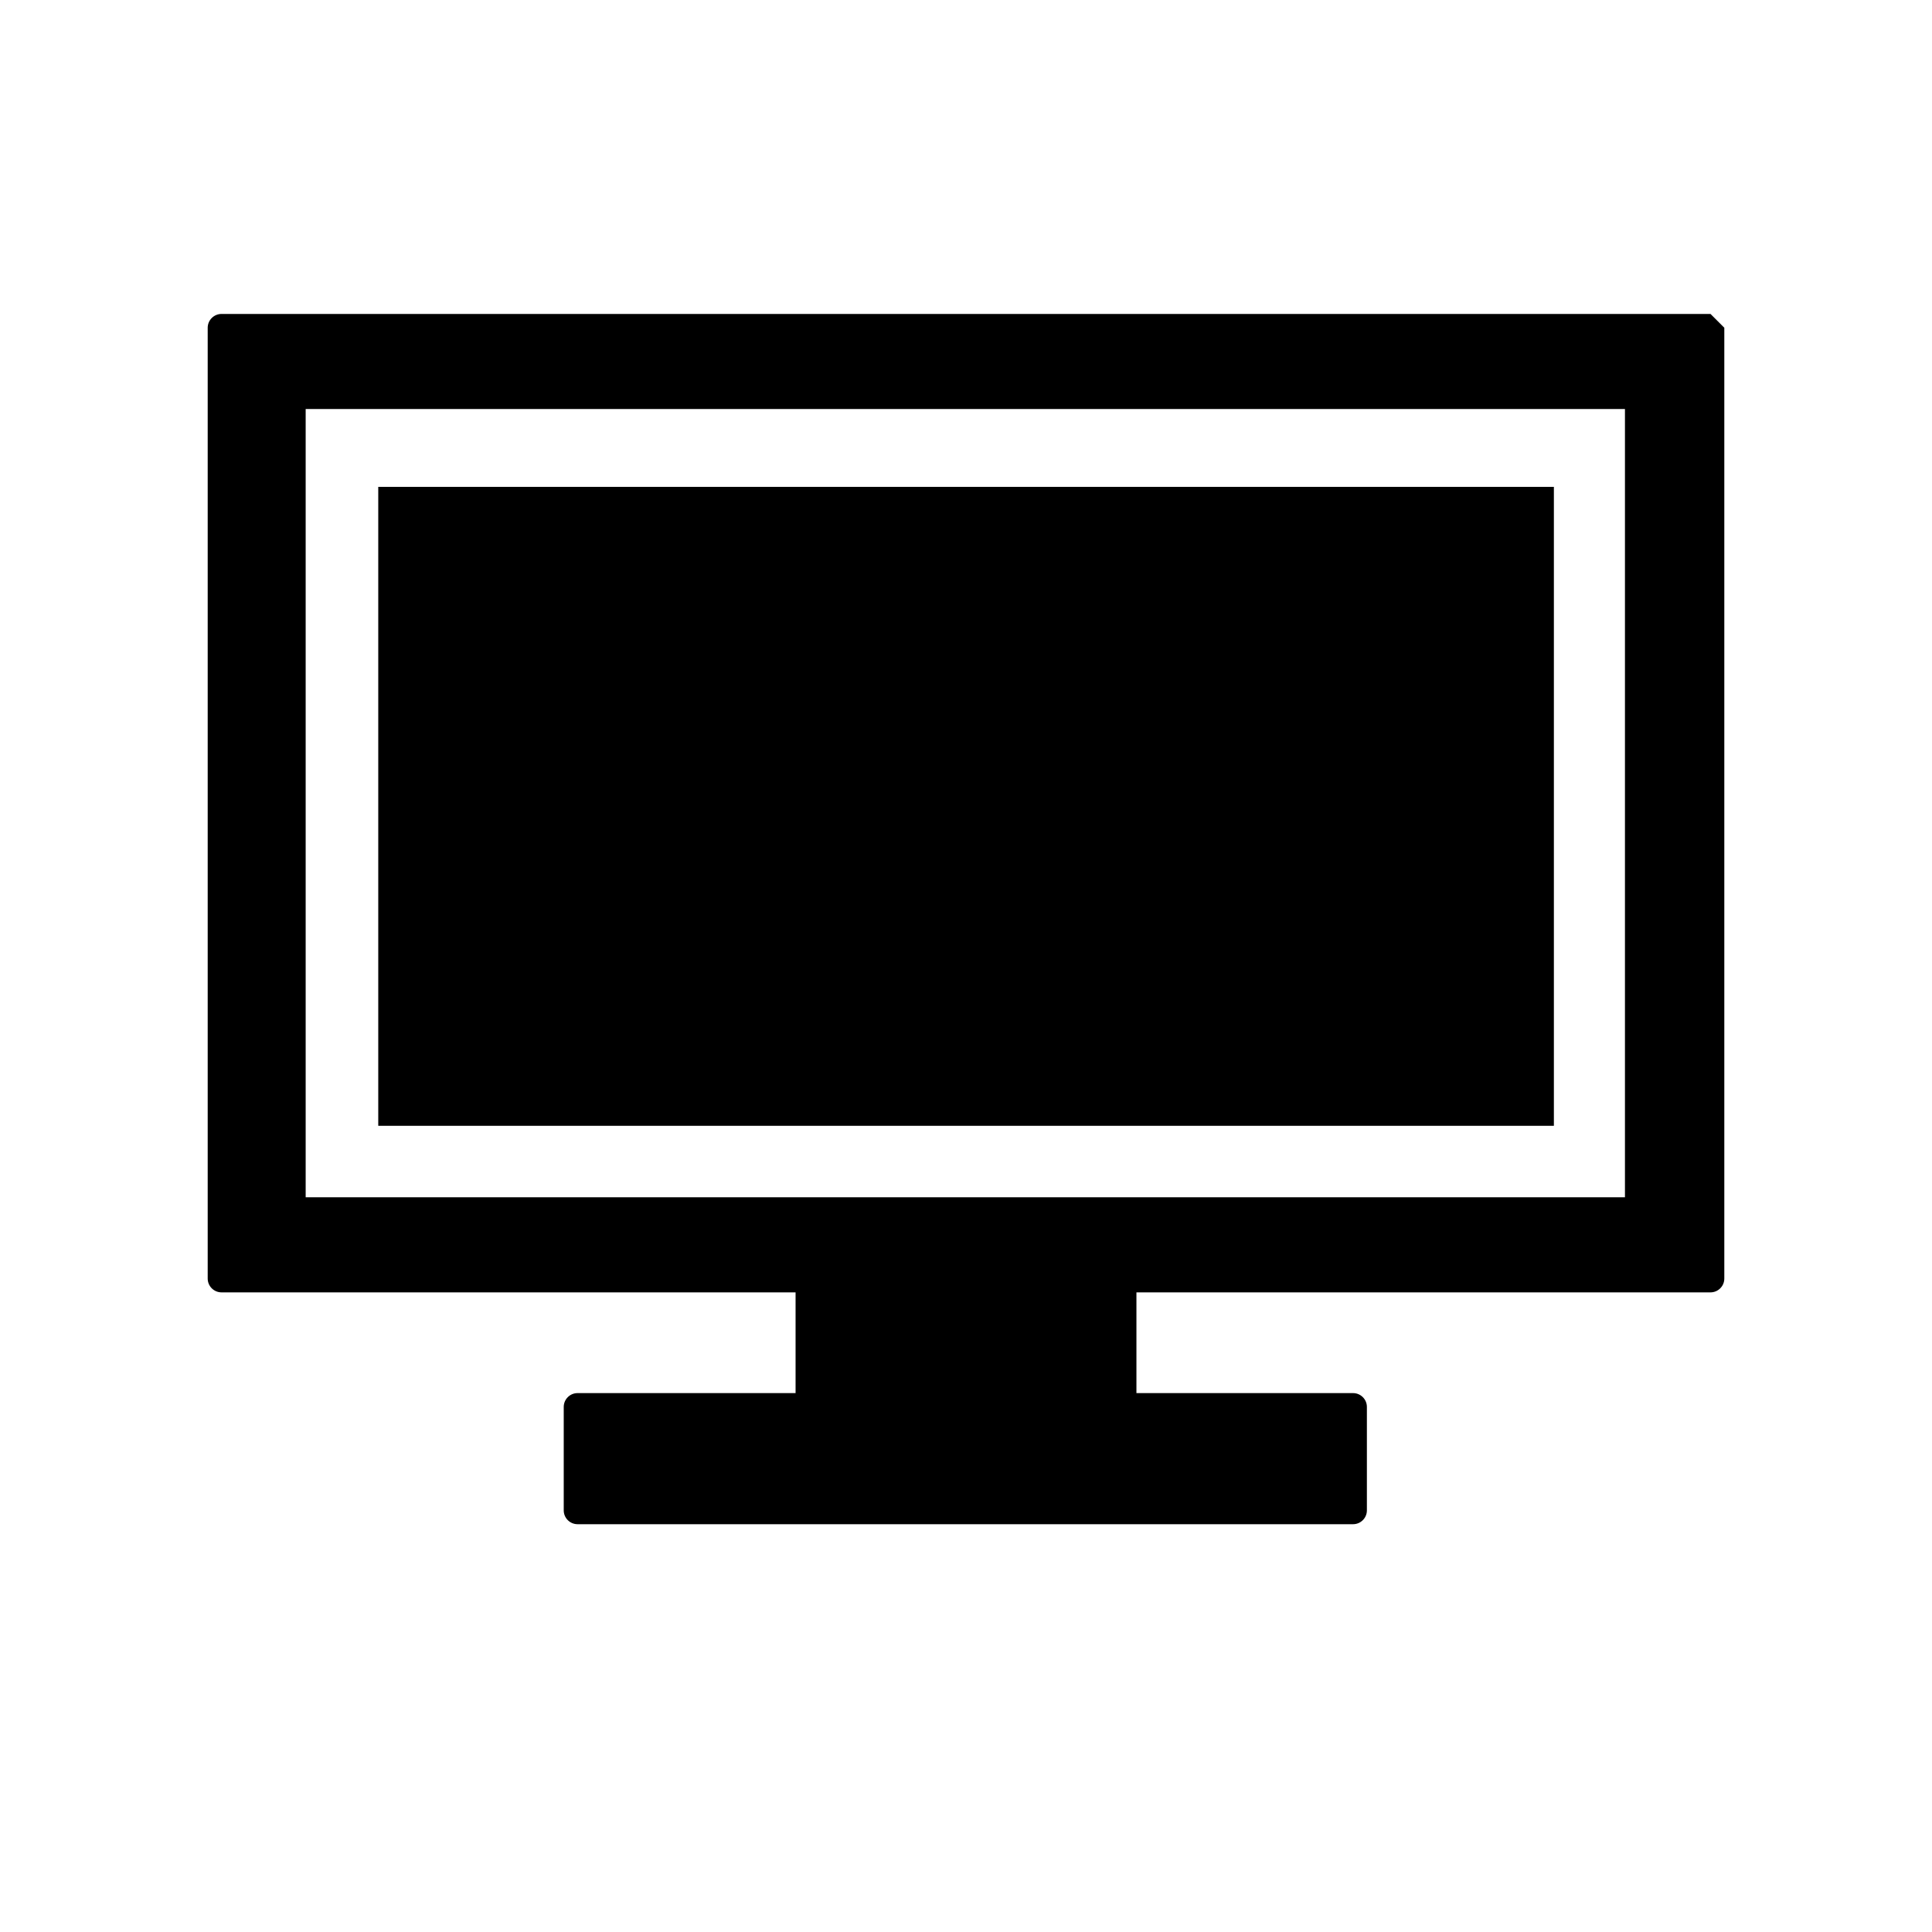
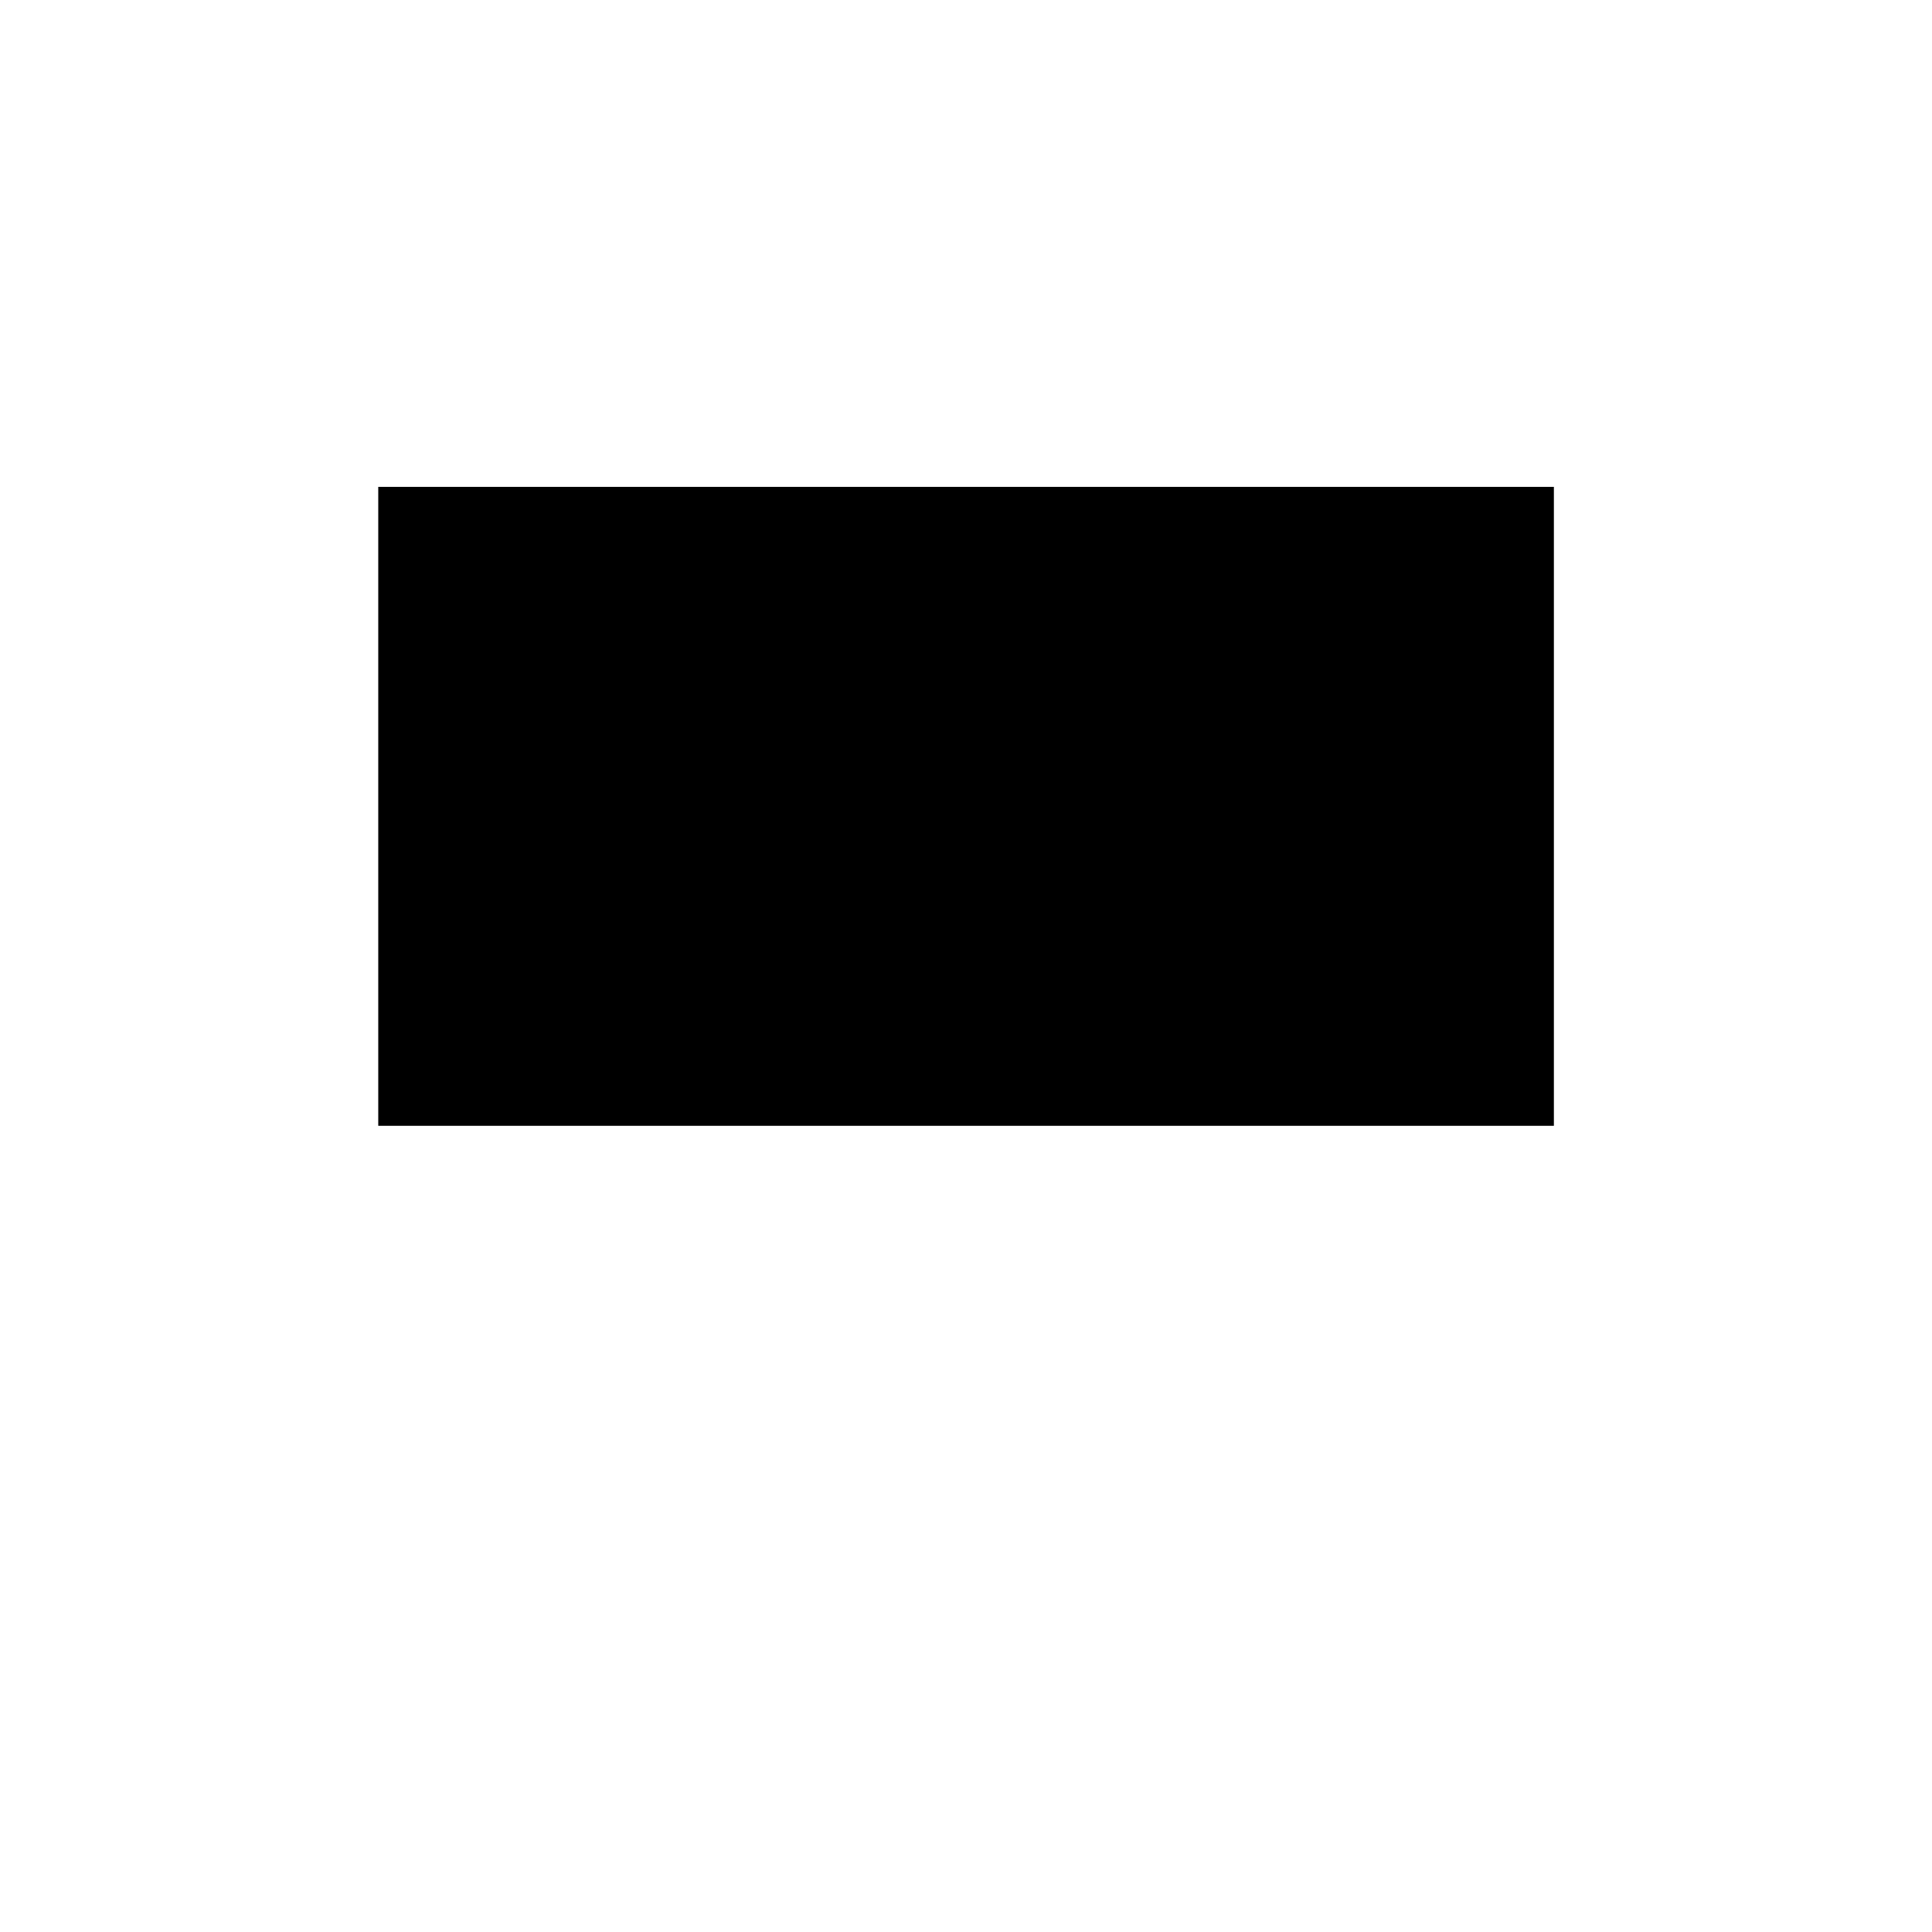
<svg xmlns="http://www.w3.org/2000/svg" width="100%" height="100%" viewBox="0 0 14 14" version="1.1" xml:space="preserve" style="fill-rule:evenodd;clip-rule:evenodd;stroke-linejoin:round;stroke-miterlimit:1.414;">
  <g id="Calque_1-2">
    <rect x="0" y="0" width="13.32" height="13.32" style="fill:none;" />
-     <path d="M12.395,2.275l0.1,0.1l0,6.89c0,0.055 -0.045,0.1 -0.1,0.1l-4.16,0l0,0.73l1.57,0c0.055,0 0.1,0.045 0.1,0.1l0,0.75c0,0.055 -0.045,0.1 -0.1,0.1l-5.62,0c-0.055,0 -0.1,-0.045 -0.1,-0.1l0,-0.75c0,-0.055 0.045,-0.1 0.1,-0.1l1.58,0l0,-0.73l-4.16,0c-0.055,0 -0.1,-0.045 -0.1,-0.1l0,-6.89c0,-0.055 0.045,-0.1 0.1,-0.1l10.79,0Zm-0.62,6.401l0,-5.712l-9.56,0l0,5.712l9.56,0Z" />
    <rect x="2.741" y="3.528" width="8.519" height="4.63" />
  </g>
</svg>